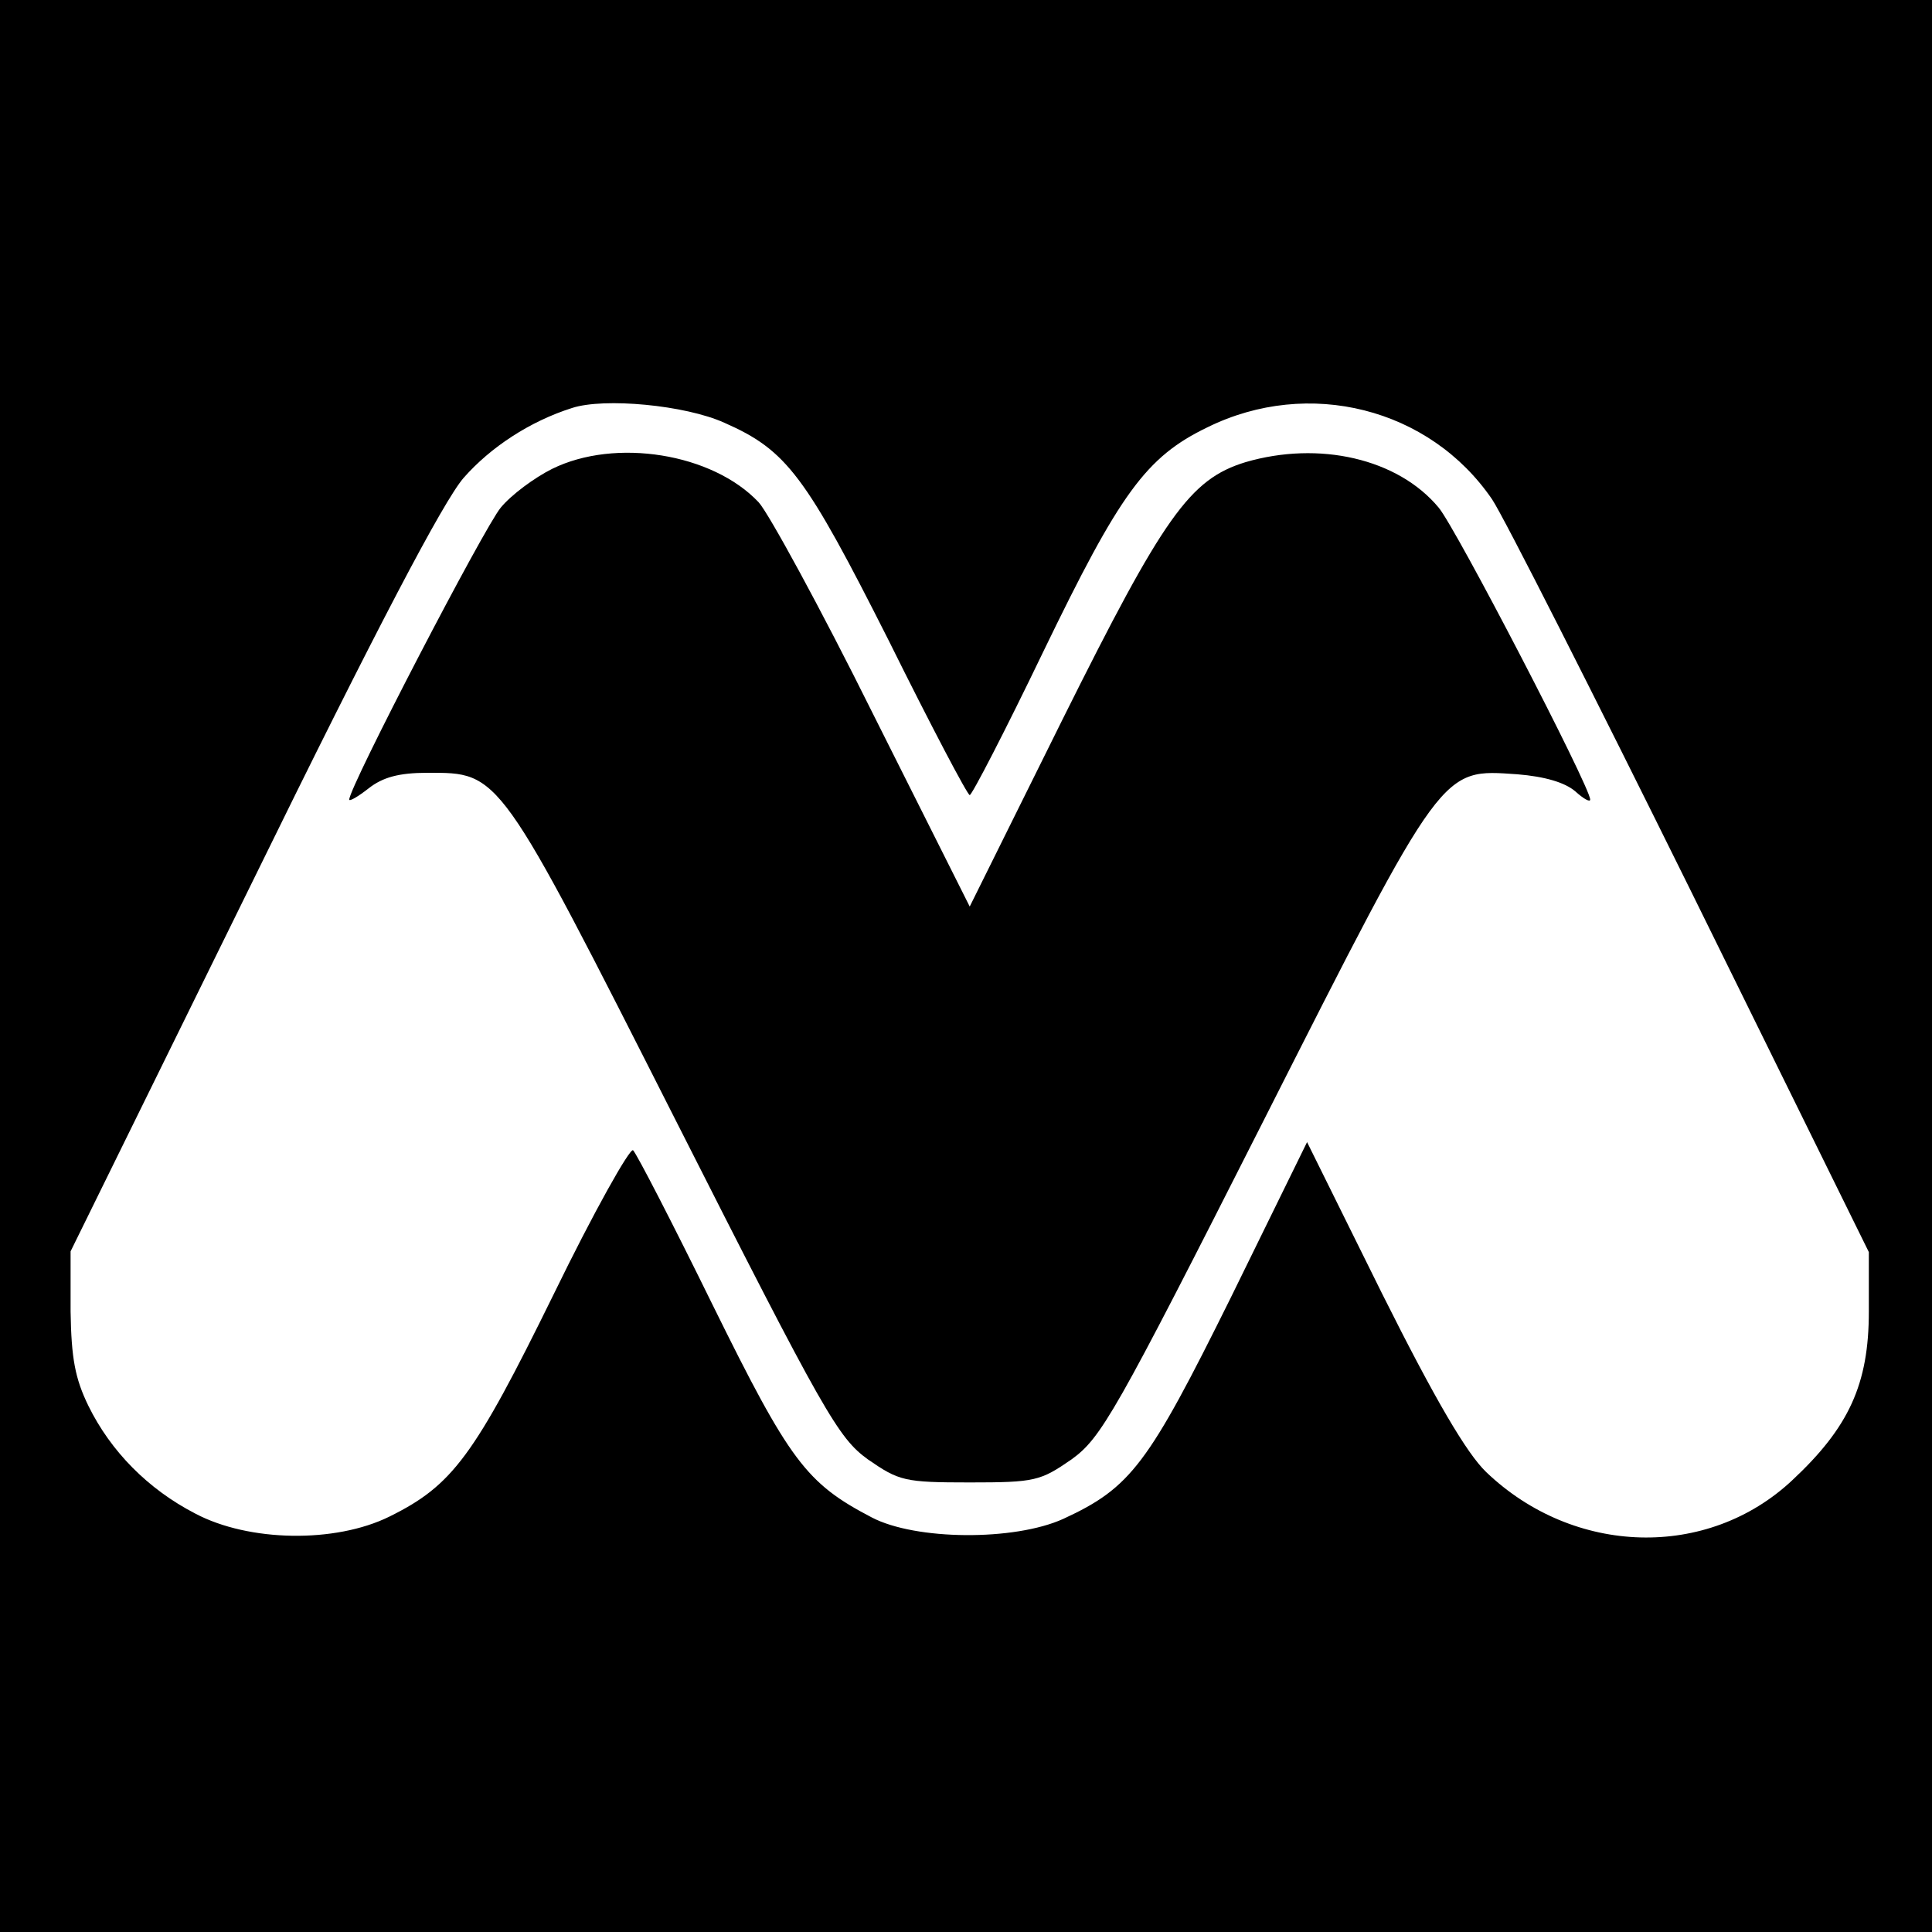
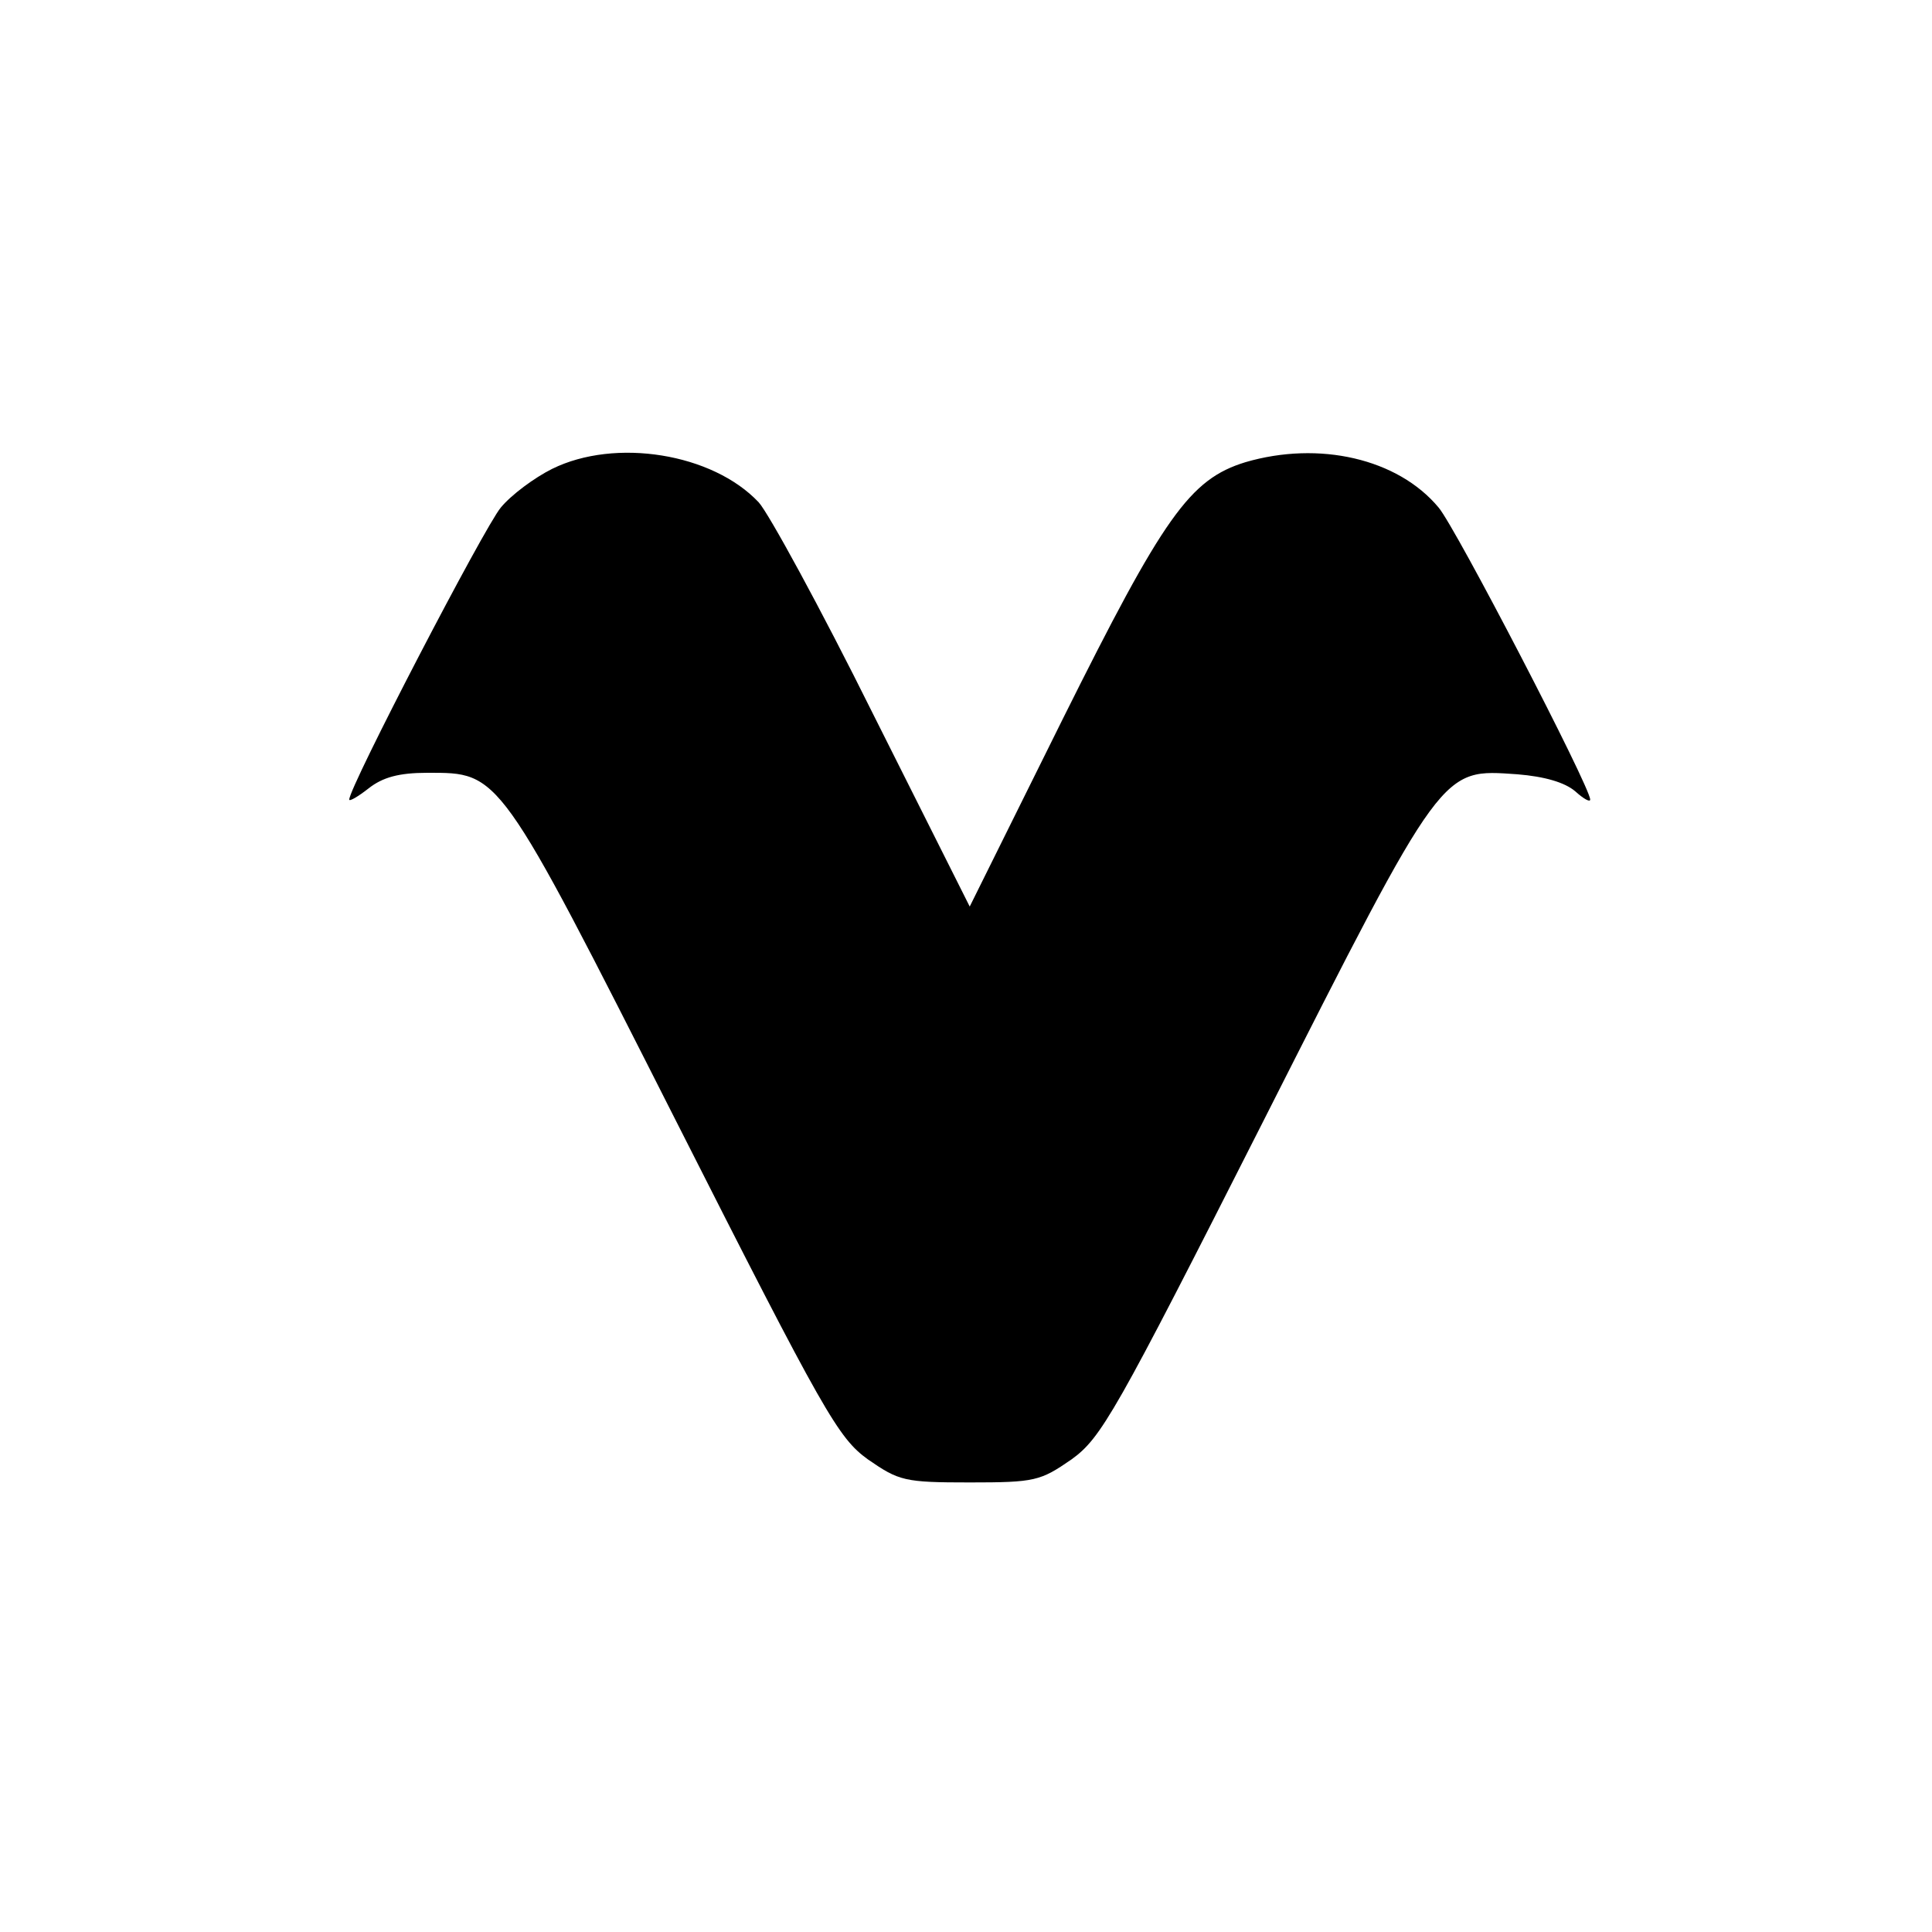
<svg xmlns="http://www.w3.org/2000/svg" version="1.0" width="260pt" height="260pt" viewBox="0 0 260 260" preserveAspectRatio="xMidYMid meet">
  <g transform="translate(0,260) scale(0.1,-0.1)" fill="#000000" stroke="none">
-     <path d="M0 1300 l0 -1300 1300 0 1300 0 0 1300 0 1300 -1300 0 -1300 0 0 -1300z m975 731 c84 -37 109 -71 221 -293 57 -115 106 -208 109 -208 3 0 48 87 99 193 103 213 138 262 221 302 136 67 299 26 383 -97 16 -24 136 -261 268 -528 l239 -485 0 -80 c0 -98 -27 -156 -103 -227 -114 -107 -294 -102 -412 11 -26 25 -68 96 -140 240 l-101 204 -103 -210 c-111 -224 -134 -255 -225 -297 -66 -30 -199 -29 -258 2 -88 46 -110 75 -214 286 -54 110 -102 203 -107 208 -4 4 -53 -83 -107 -194 -107 -218 -136 -257 -221 -299 -73 -36 -189 -34 -261 4 -64 33 -114 84 -144 145 -18 37 -23 64 -24 127 l0 81 245 498 c167 341 257 512 284 543 36 41 89 76 146 94 43 14 152 4 205 -20z" />
-     <path d="M743 1969 c-24 -12 -55 -35 -69 -52 -22 -26 -204 -376 -204 -393 0 -3 12 4 26 15 19 15 41 21 79 21 98 0 95 5 335 -469 200 -395 218 -426 258 -455 42 -29 49 -31 137 -31 88 0 95 2 137 31 40 29 58 60 258 455 244 482 239 474 342 467 37 -3 64 -11 78 -23 11 -10 20 -15 20 -11 0 17 -181 366 -204 393 -55 66 -161 90 -260 61 -75 -23 -110 -73 -246 -346 l-125 -252 -130 259 c-71 143 -141 271 -154 285 -62 66 -193 87 -278 45z" />
+     <path d="M743 1969 c-24 -12 -55 -35 -69 -52 -22 -26 -204 -376 -204 -393 0 -3 12 4 26 15 19 15 41 21 79 21 98 0 95 5 335 -469 200 -395 218 -426 258 -455 42 -29 49 -31 137 -31 88 0 95 2 137 31 40 29 58 60 258 455 244 482 239 474 342 467 37 -3 64 -11 78 -23 11 -10 20 -15 20 -11 0 17 -181 366 -204 393 -55 66 -161 90 -260 61 -75 -23 -110 -73 -246 -346 l-125 -252 -130 259 c-71 143 -141 271 -154 285 -62 66 -193 87 -278 45" />
  </g>
</svg>